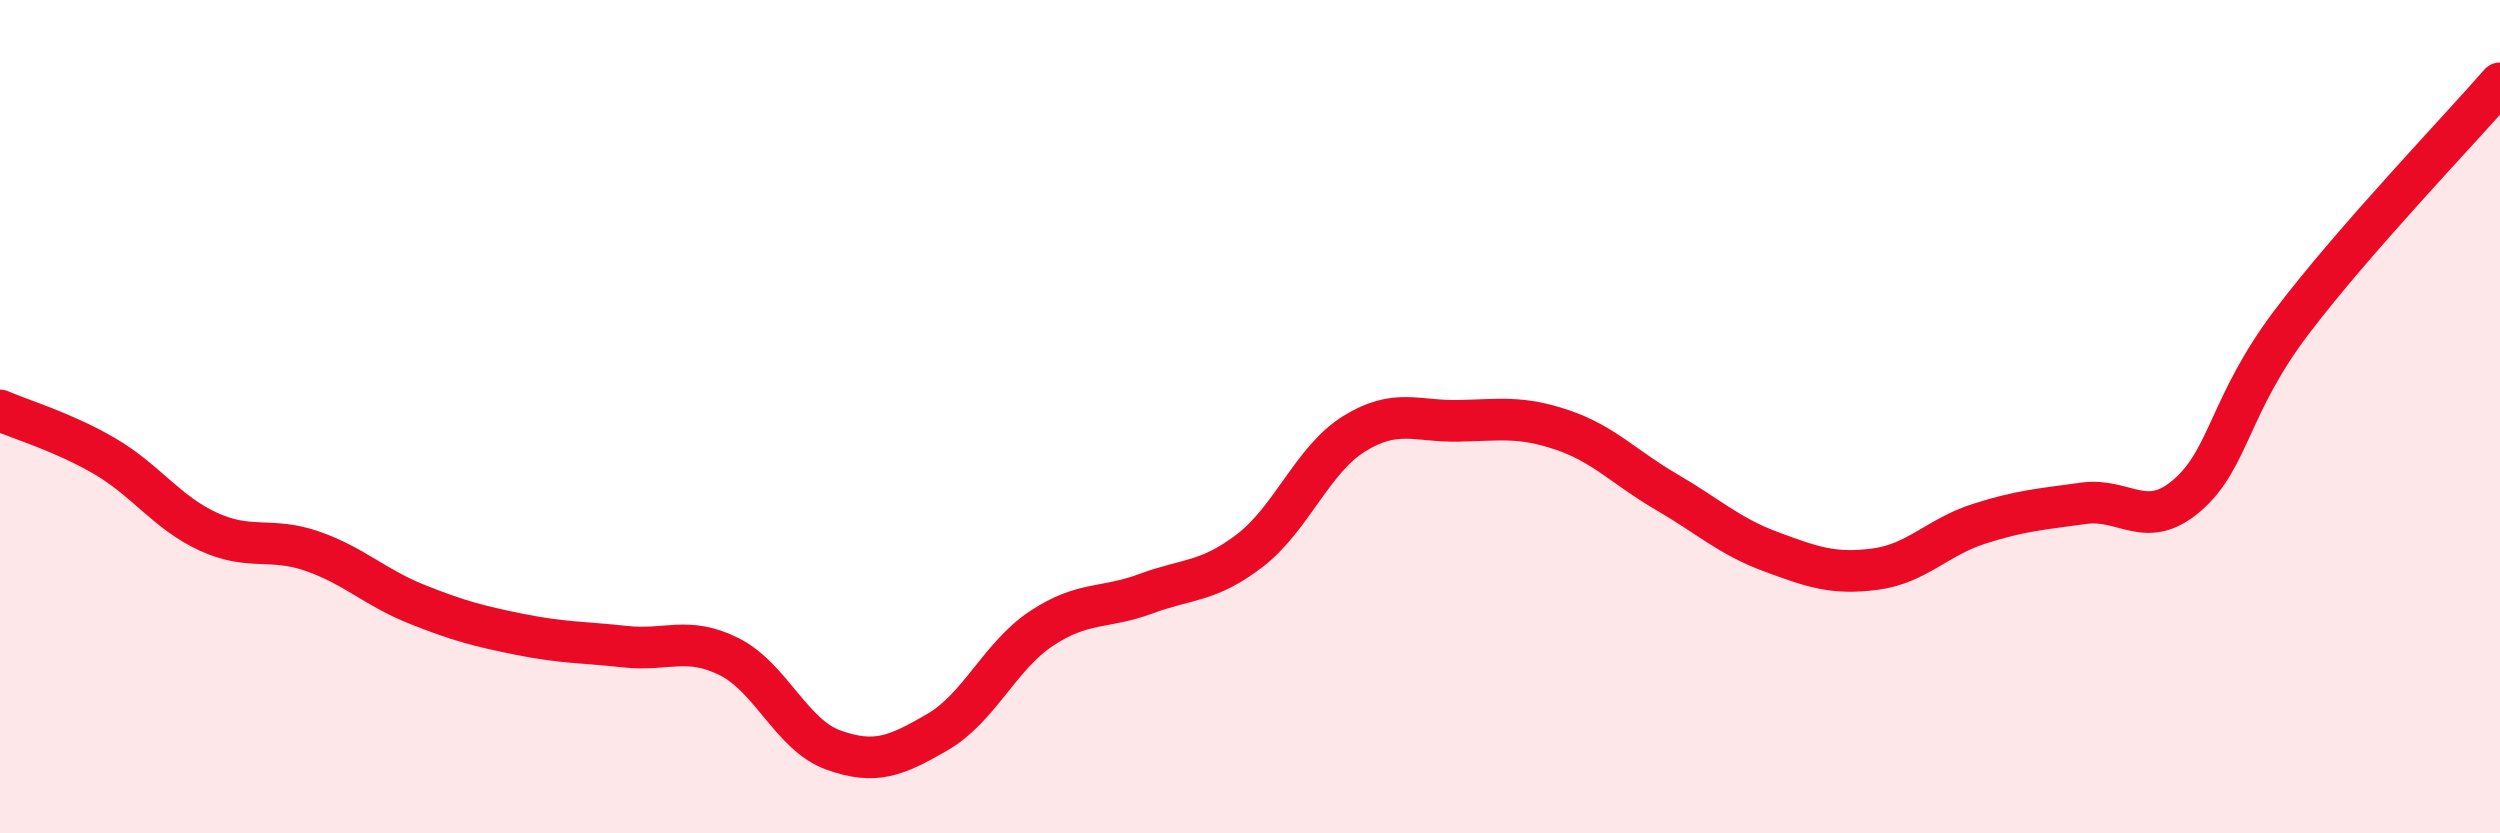
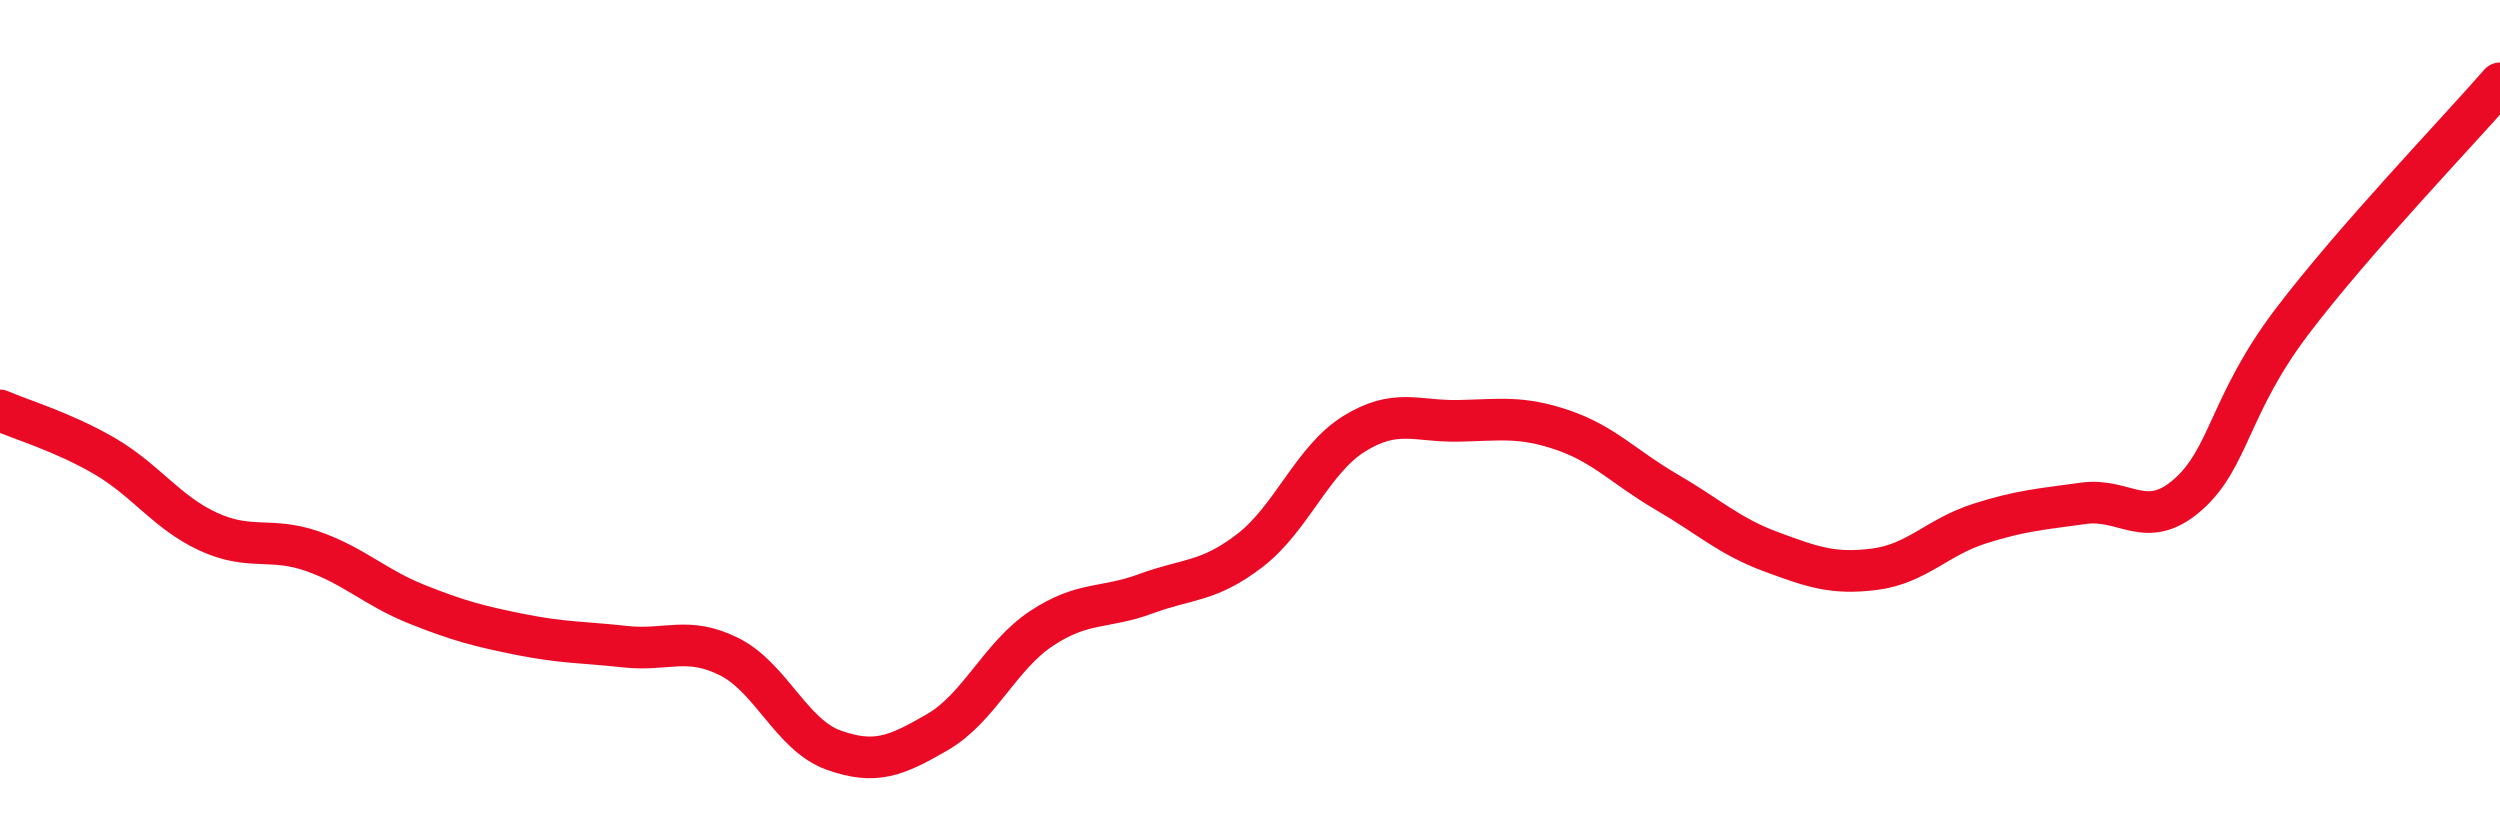
<svg xmlns="http://www.w3.org/2000/svg" width="60" height="20" viewBox="0 0 60 20">
-   <path d="M 0,9.85 C 0.5,10.07 1.5,10.36 2.5,10.94 C 3.5,11.52 4,12.3 5,12.76 C 6,13.22 6.5,12.88 7.5,13.23 C 8.5,13.58 9,14.1 10,14.5 C 11,14.9 11.5,15.03 12.5,15.23 C 13.5,15.43 14,15.41 15,15.52 C 16,15.63 16.5,15.26 17.5,15.76 C 18.5,16.26 19,17.64 20,18 C 21,18.36 21.5,18.15 22.5,17.57 C 23.5,16.99 24,15.74 25,15.08 C 26,14.42 26.5,14.62 27.5,14.25 C 28.5,13.88 29,13.98 30,13.21 C 31,12.44 31.5,11.03 32.5,10.41 C 33.5,9.79 34,10.12 35,10.1 C 36,10.08 36.5,9.98 37.5,10.32 C 38.5,10.66 39,11.23 40,11.81 C 41,12.39 41.5,12.87 42.5,13.24 C 43.5,13.61 44,13.79 45,13.66 C 46,13.53 46.5,12.89 47.5,12.57 C 48.5,12.25 49,12.22 50,12.08 C 51,11.94 51.5,12.75 52.5,11.88 C 53.5,11.01 53.5,9.71 55,7.73 C 56.5,5.75 59,3.15 60,2L60 20L0 20Z" fill="#EB0A25" opacity="0.1" stroke-linecap="round" stroke-linejoin="round" />
  <path d="M 0,9.85 C 0.5,10.07 1.5,10.36 2.5,10.94 C 3.5,11.52 4,12.3 5,12.76 C 6,13.22 6.5,12.88 7.5,13.23 C 8.5,13.58 9,14.1 10,14.5 C 11,14.9 11.5,15.03 12.5,15.23 C 13.5,15.43 14,15.41 15,15.52 C 16,15.63 16.5,15.26 17.5,15.76 C 18.5,16.26 19,17.64 20,18 C 21,18.36 21.5,18.15 22.5,17.57 C 23.5,16.99 24,15.74 25,15.08 C 26,14.42 26.5,14.62 27.5,14.25 C 28.5,13.88 29,13.98 30,13.21 C 31,12.44 31.5,11.03 32.5,10.41 C 33.5,9.79 34,10.12 35,10.1 C 36,10.08 36.5,9.98 37.5,10.32 C 38.5,10.66 39,11.23 40,11.81 C 41,12.39 41.5,12.87 42.5,13.24 C 43.5,13.61 44,13.79 45,13.66 C 46,13.53 46.5,12.89 47.5,12.57 C 48.5,12.25 49,12.22 50,12.08 C 51,11.94 51.5,12.75 52.5,11.88 C 53.5,11.01 53.5,9.71 55,7.73 C 56.5,5.75 59,3.15 60,2" stroke="#EB0A25" stroke-width="1" fill="none" stroke-linecap="round" stroke-linejoin="round" />
</svg>